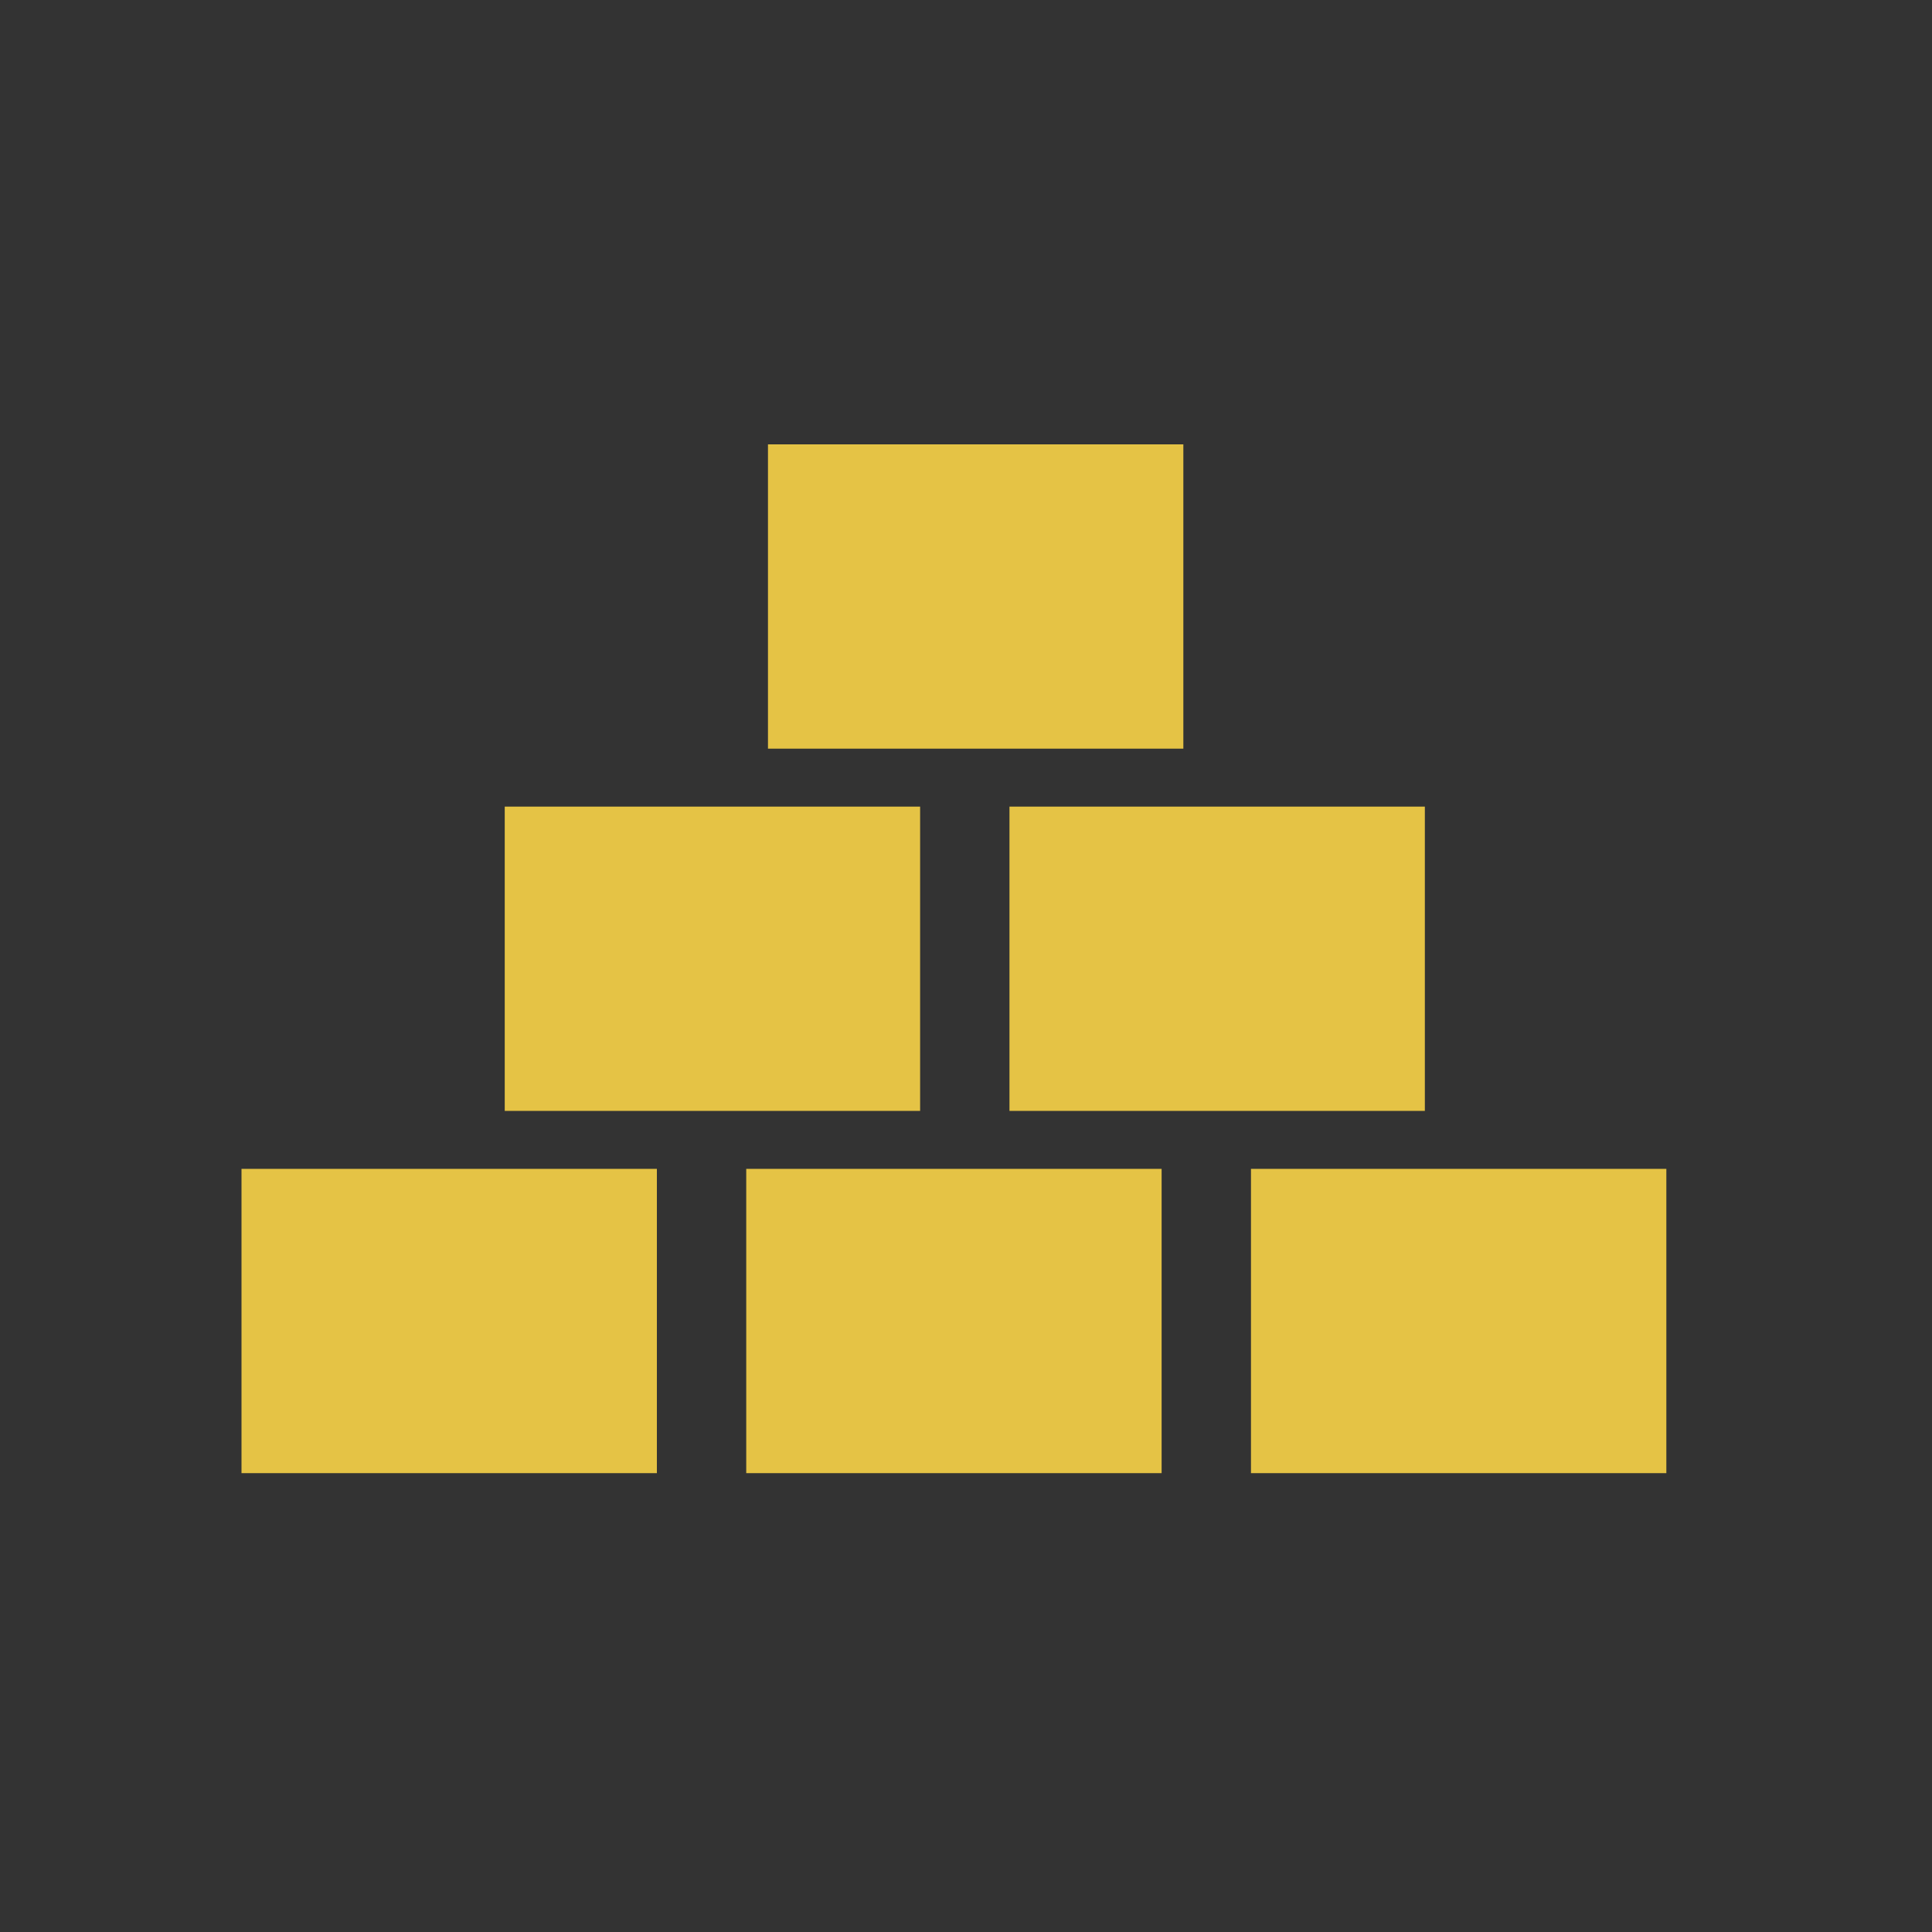
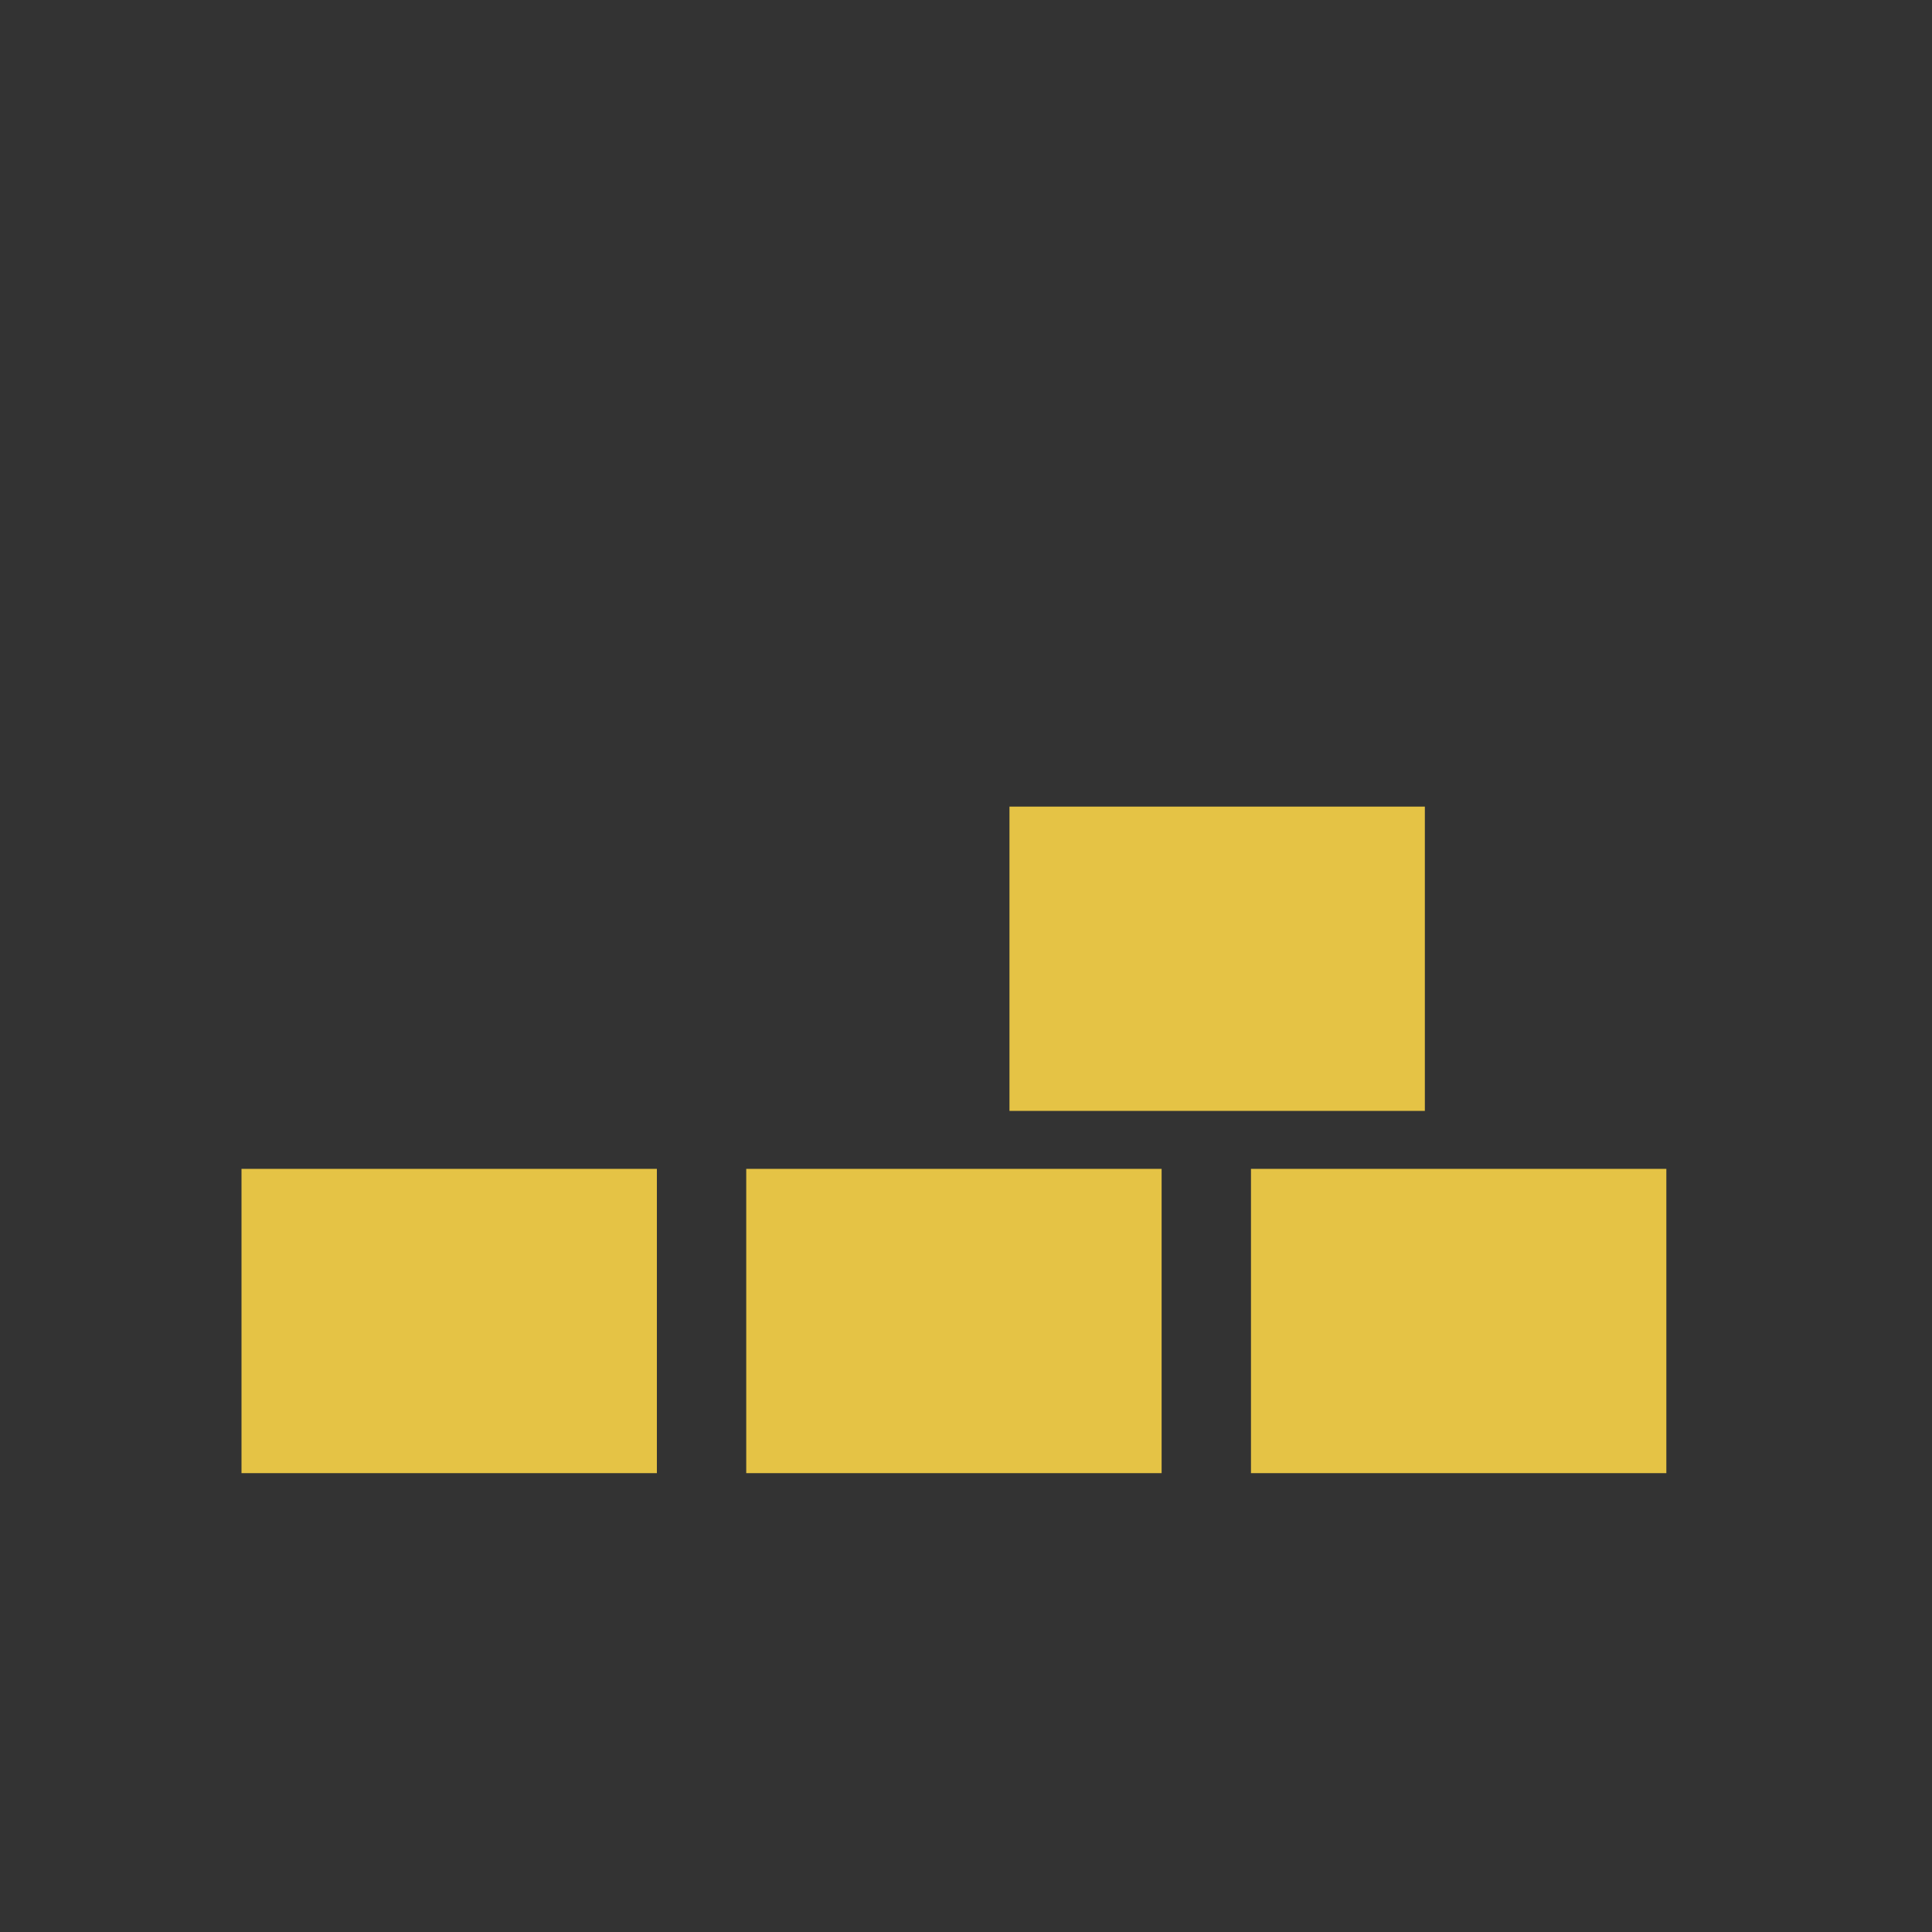
<svg xmlns="http://www.w3.org/2000/svg" xmlns:xlink="http://www.w3.org/1999/xlink" version="1.1" id="Layer_1" x="0px" y="0px" viewBox="0 0 80 80" style="enable-background:new 0 0 80 80;" xml:space="preserve">
  <rect x="0" y="0" width="80" height="80" fill="#333333" stroke="none" />
  <style type="text/css">
	.st0{fill-rule:evenodd;clip-rule:evenodd;fill:#FFFFFF;}
	.st1{clip-path:url(#SVGID_2_);}
	.st2{fill:#FFFFFF;}
	.st3{fill:#E5C345;}
</style>
  <title>build-icon_20191210</title>
  <polyline class="st0" points="23.7,-249.2 21.2,-251.3 19.9,-249.8 23.9,-246.4 30.1,-253.3 28.7,-254.7 23.7,-249.2 " />
  <g>
    <defs>
      <polyline id="SVGID_1_" points="23.7,-249.2 21.2,-251.3 19.9,-249.8 23.9,-246.4 30.1,-253.3 28.7,-254.7 23.7,-249.2   " />
    </defs>
    <clipPath id="SVGID_2_">
      <use xlink:href="#SVGID_1_" style="overflow:visible;" />
    </clipPath>
    <g class="st1">
      <rect x="-300.4" y="-360.6" transform="matrix(0.999 -4.048057e-02 4.048057e-02 0.999 3.438 -3.746)" class="st2" width="419.2" height="547.7" />
    </g>
  </g>
  <rect x="10" y="48.4" class="st3" width="17.2" height="12.6" />
  <rect x="30.9" y="48.4" class="st3" width="17.2" height="12.6" />
  <rect x="51.8" y="48.4" class="st3" width="17.2" height="12.6" />
-   <rect x="20.9" y="33.4" class="st3" width="17.2" height="12.6" />
  <rect x="41.8" y="33.4" class="st3" width="17.2" height="12.6" />
-   <rect x="31.8" y="18.4" class="st3" width="17.2" height="12.6" />
</svg>